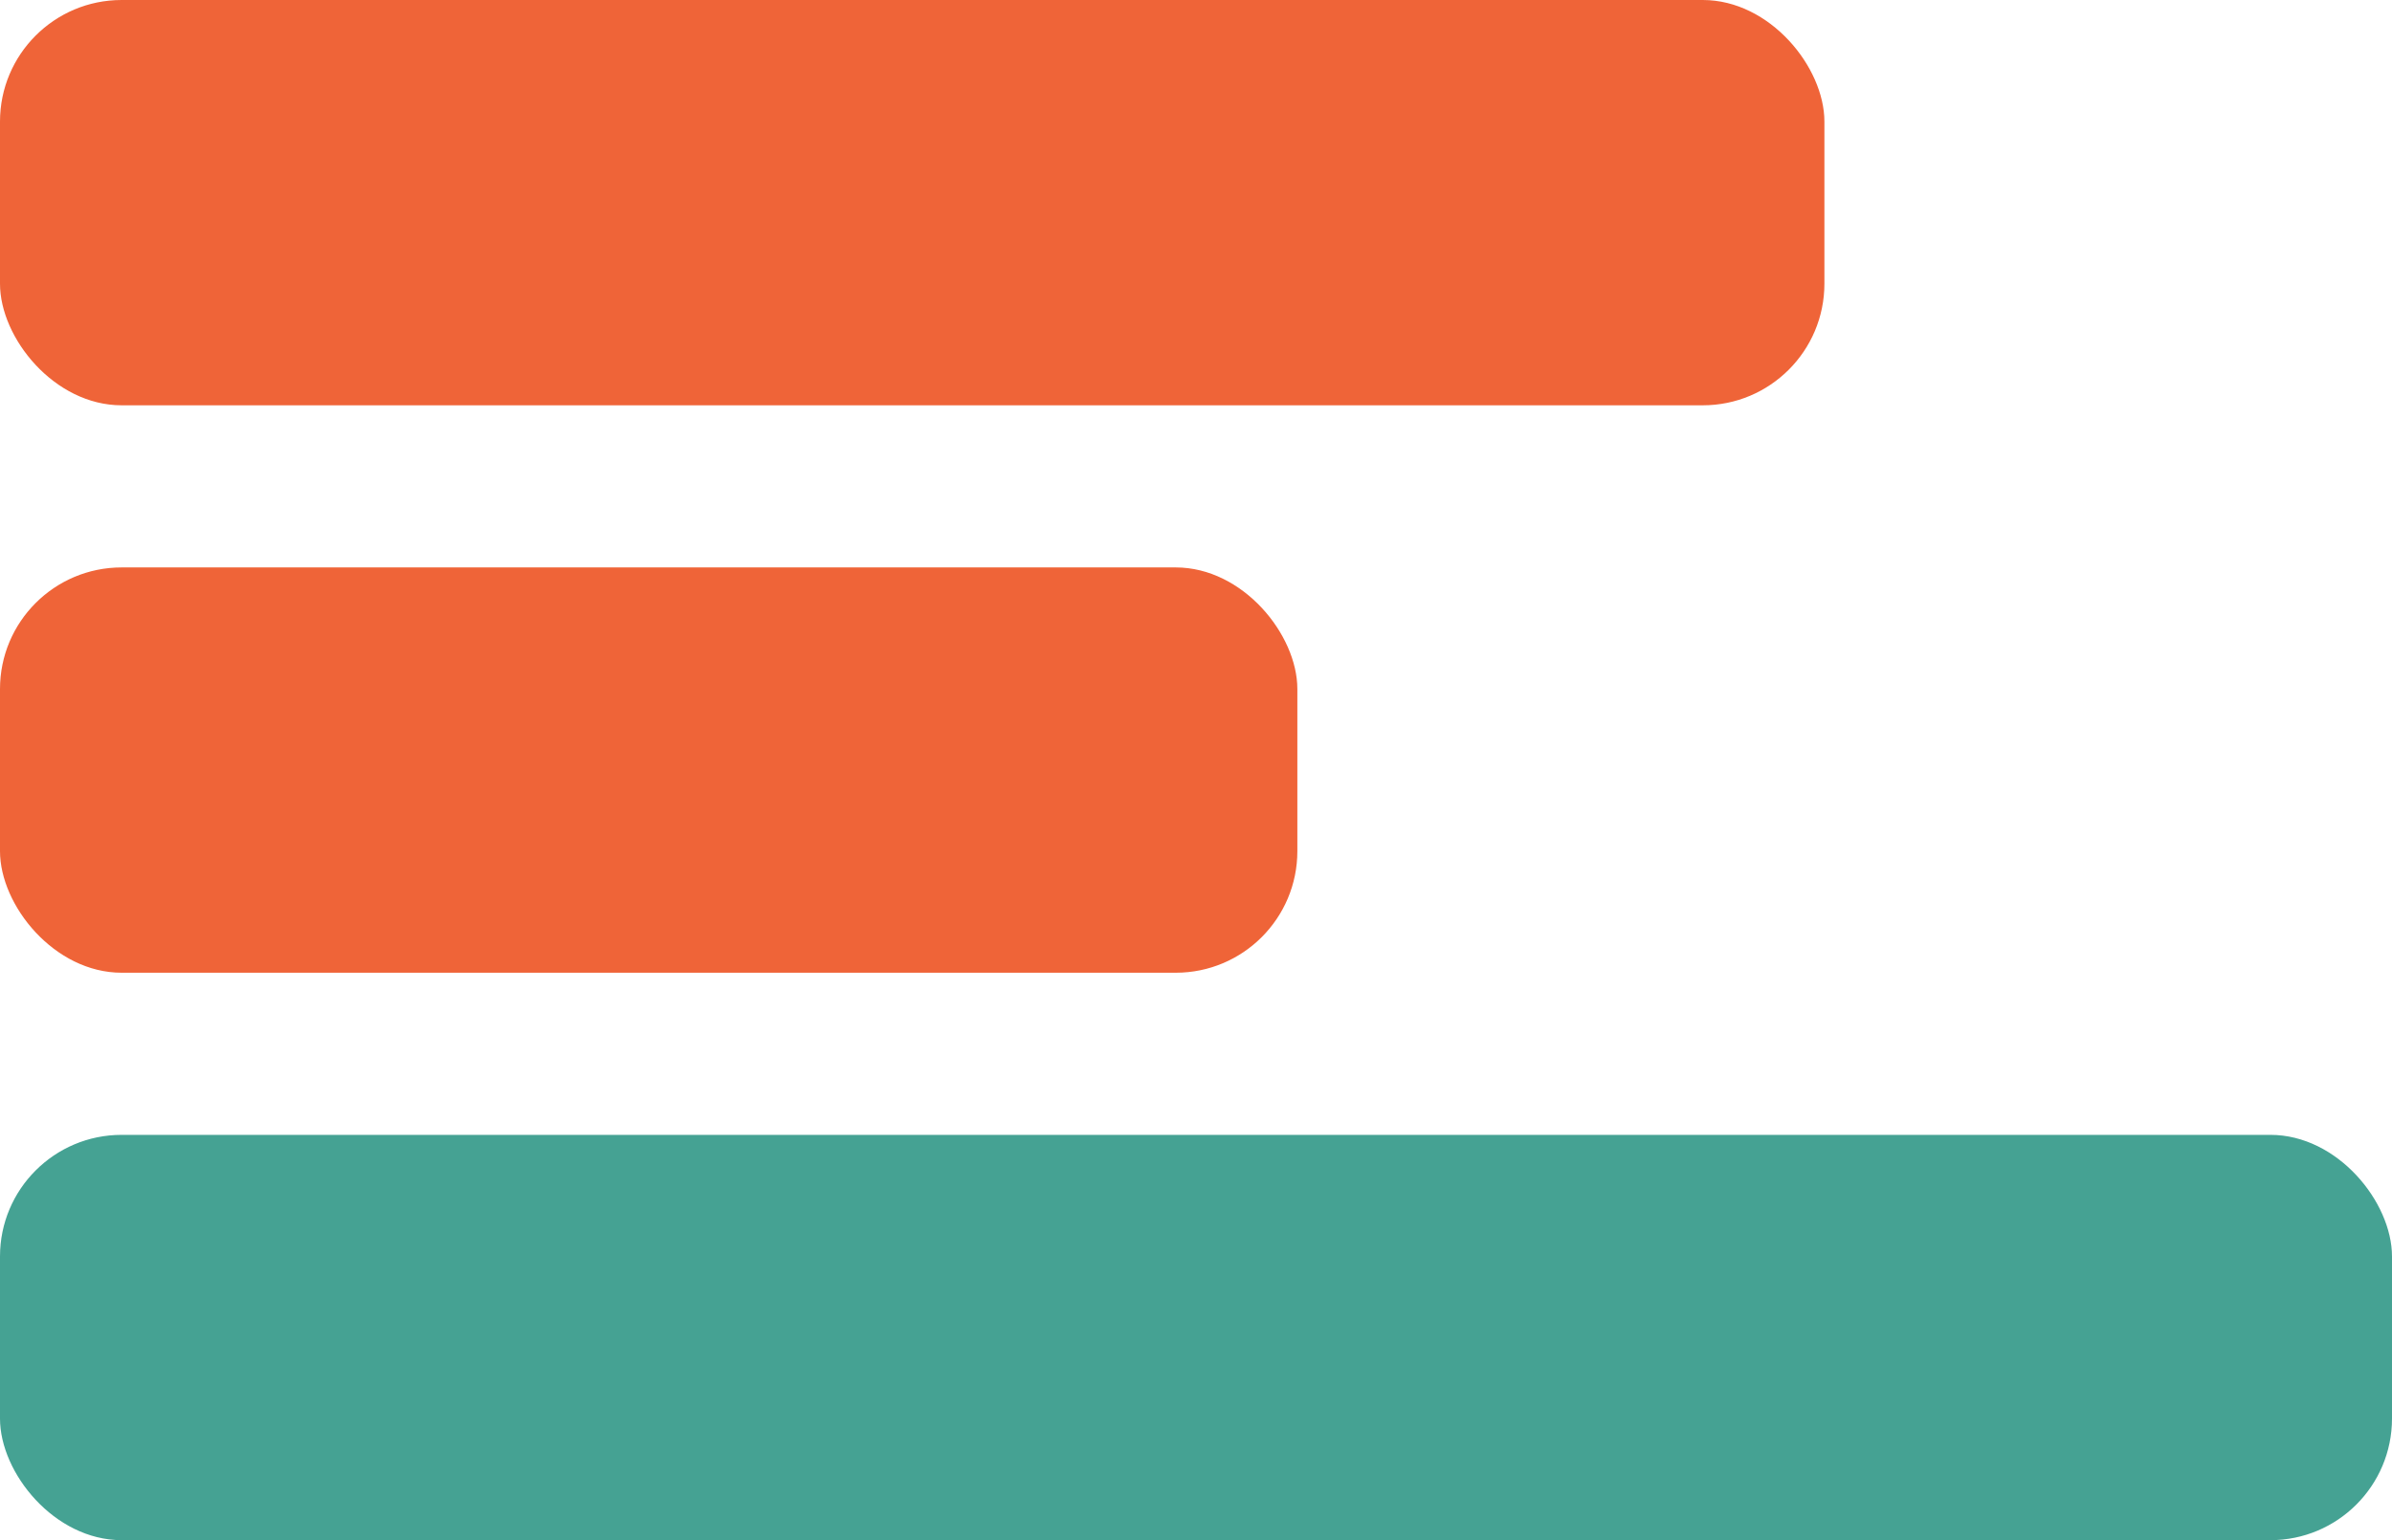
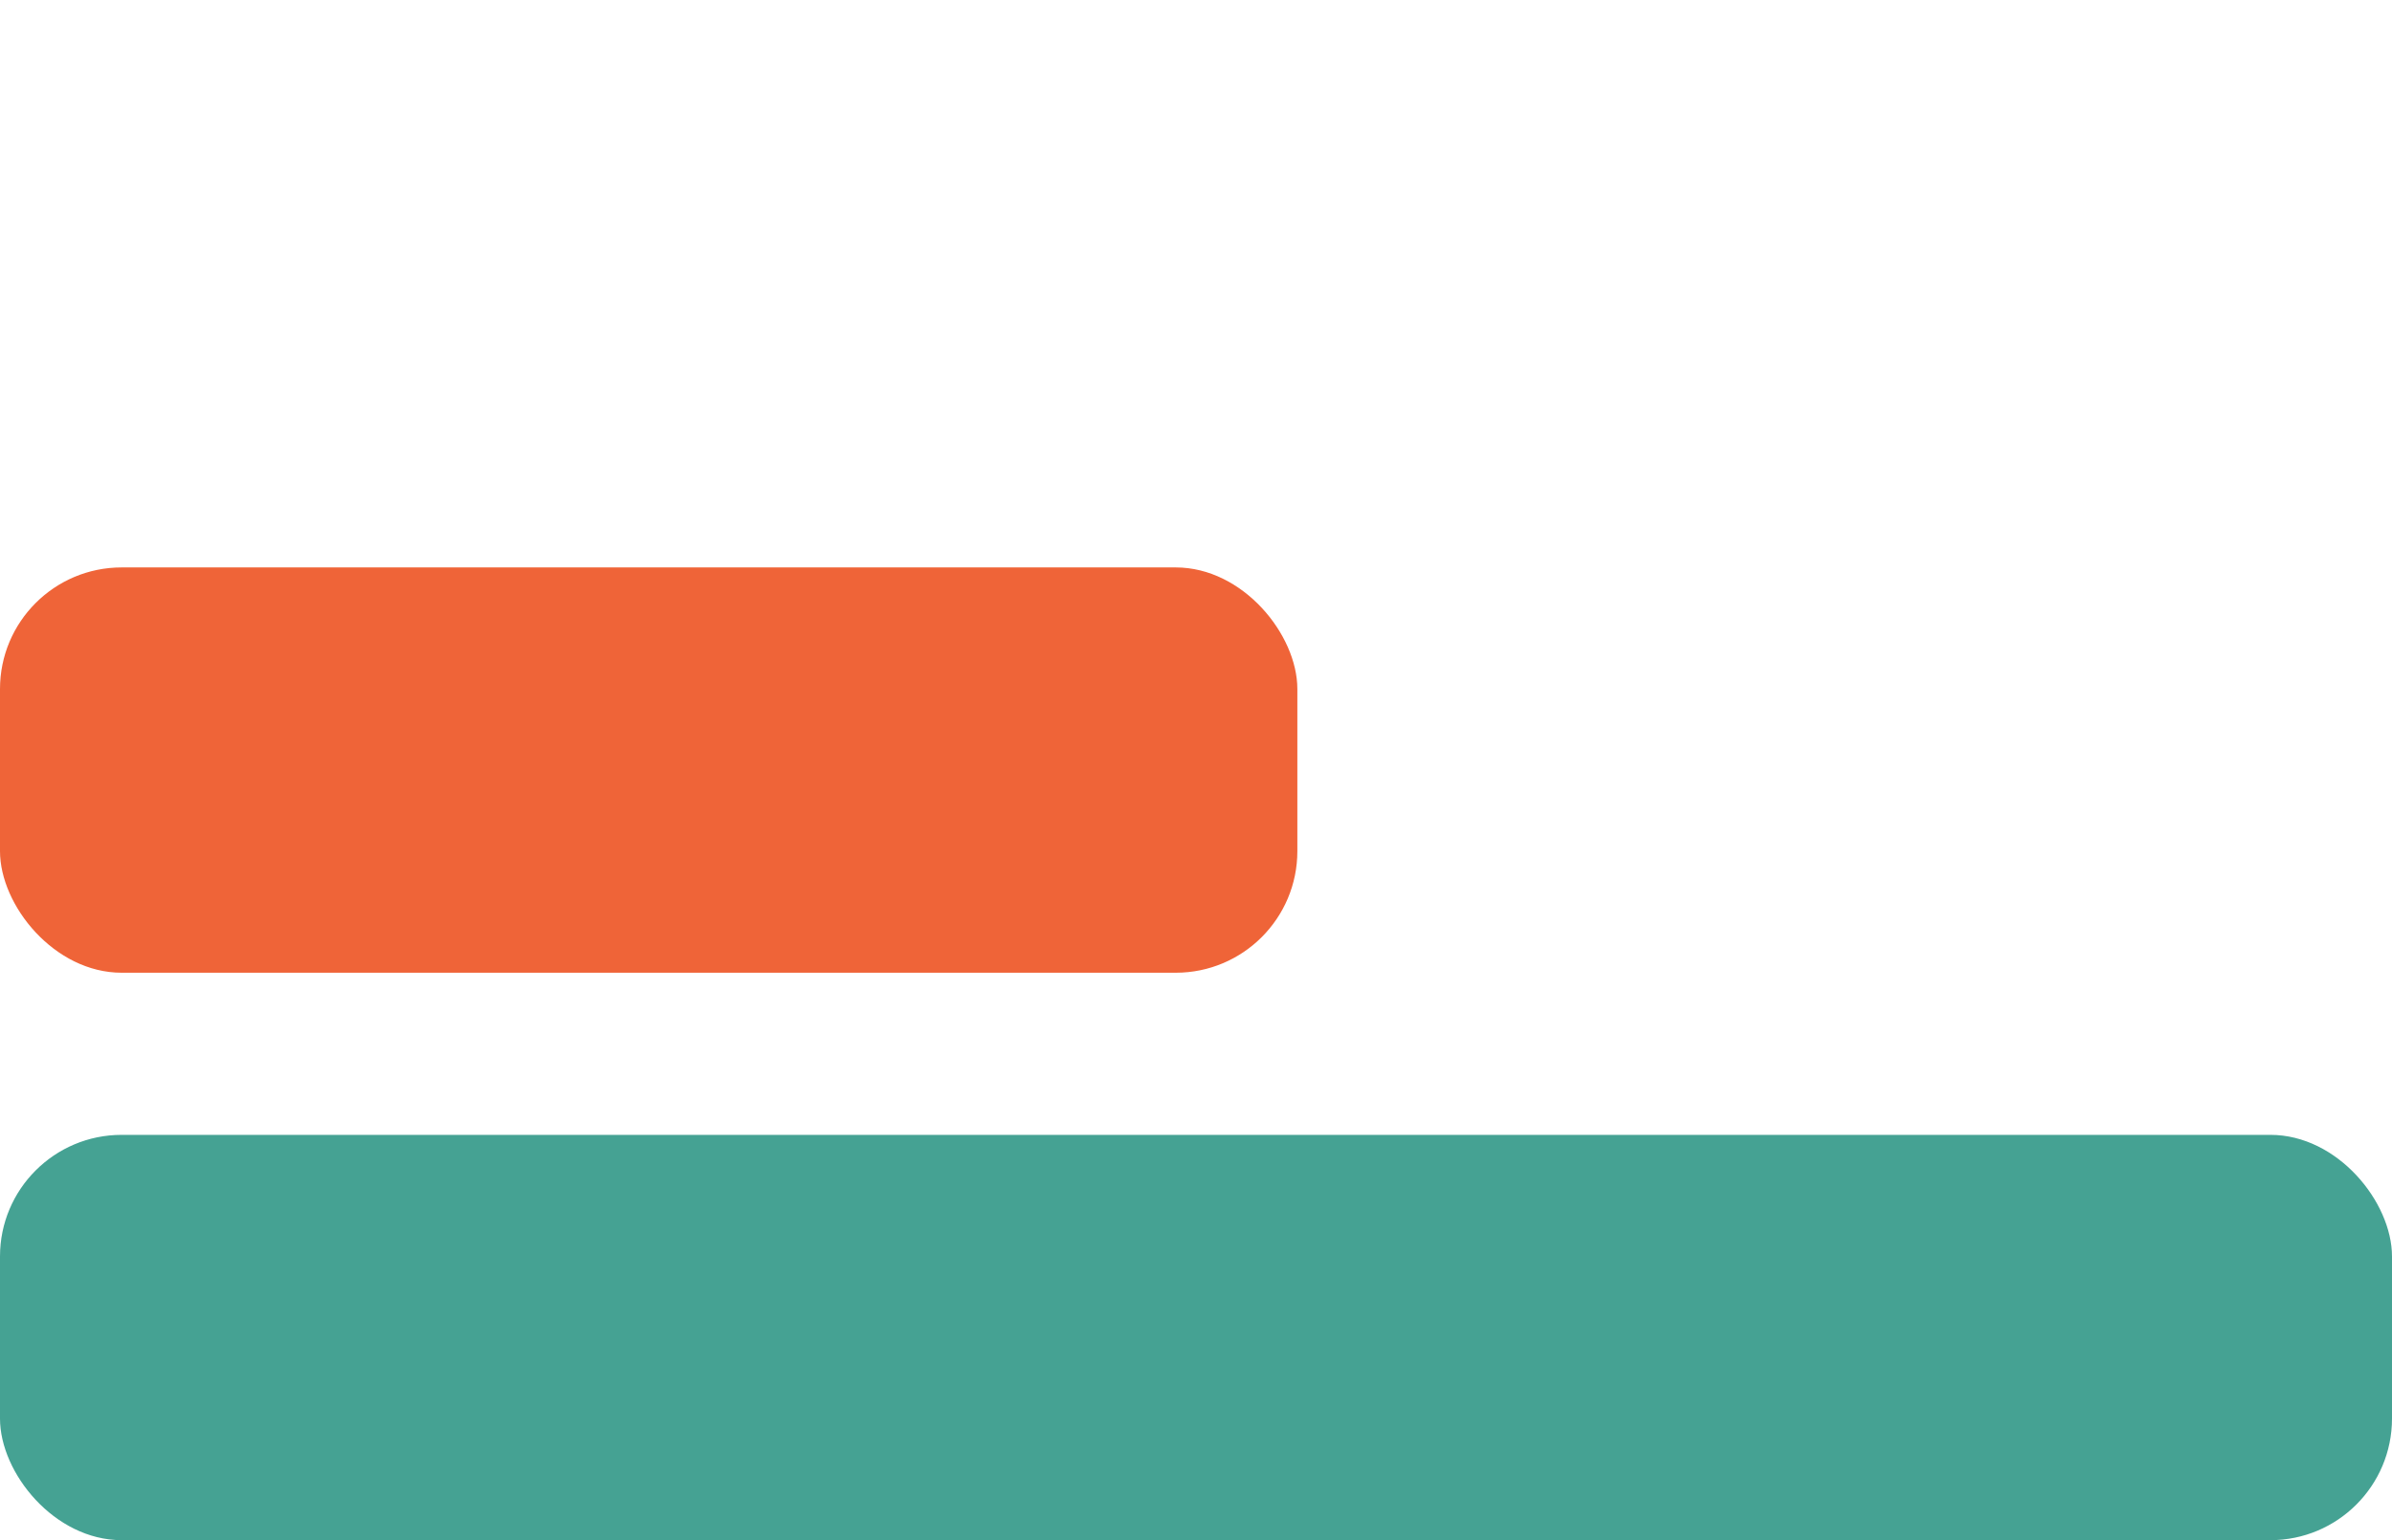
<svg xmlns="http://www.w3.org/2000/svg" width="59" height="38" viewBox="0 0 59 38" fill="none">
-   <rect width="45" height="10" rx="3" fill="#EF6438" />
  <rect y="14" width="32" height="10" rx="3" fill="#EF6438" />
  <rect y="28" width="59" height="10" rx="3" fill="#45A293" />
</svg>